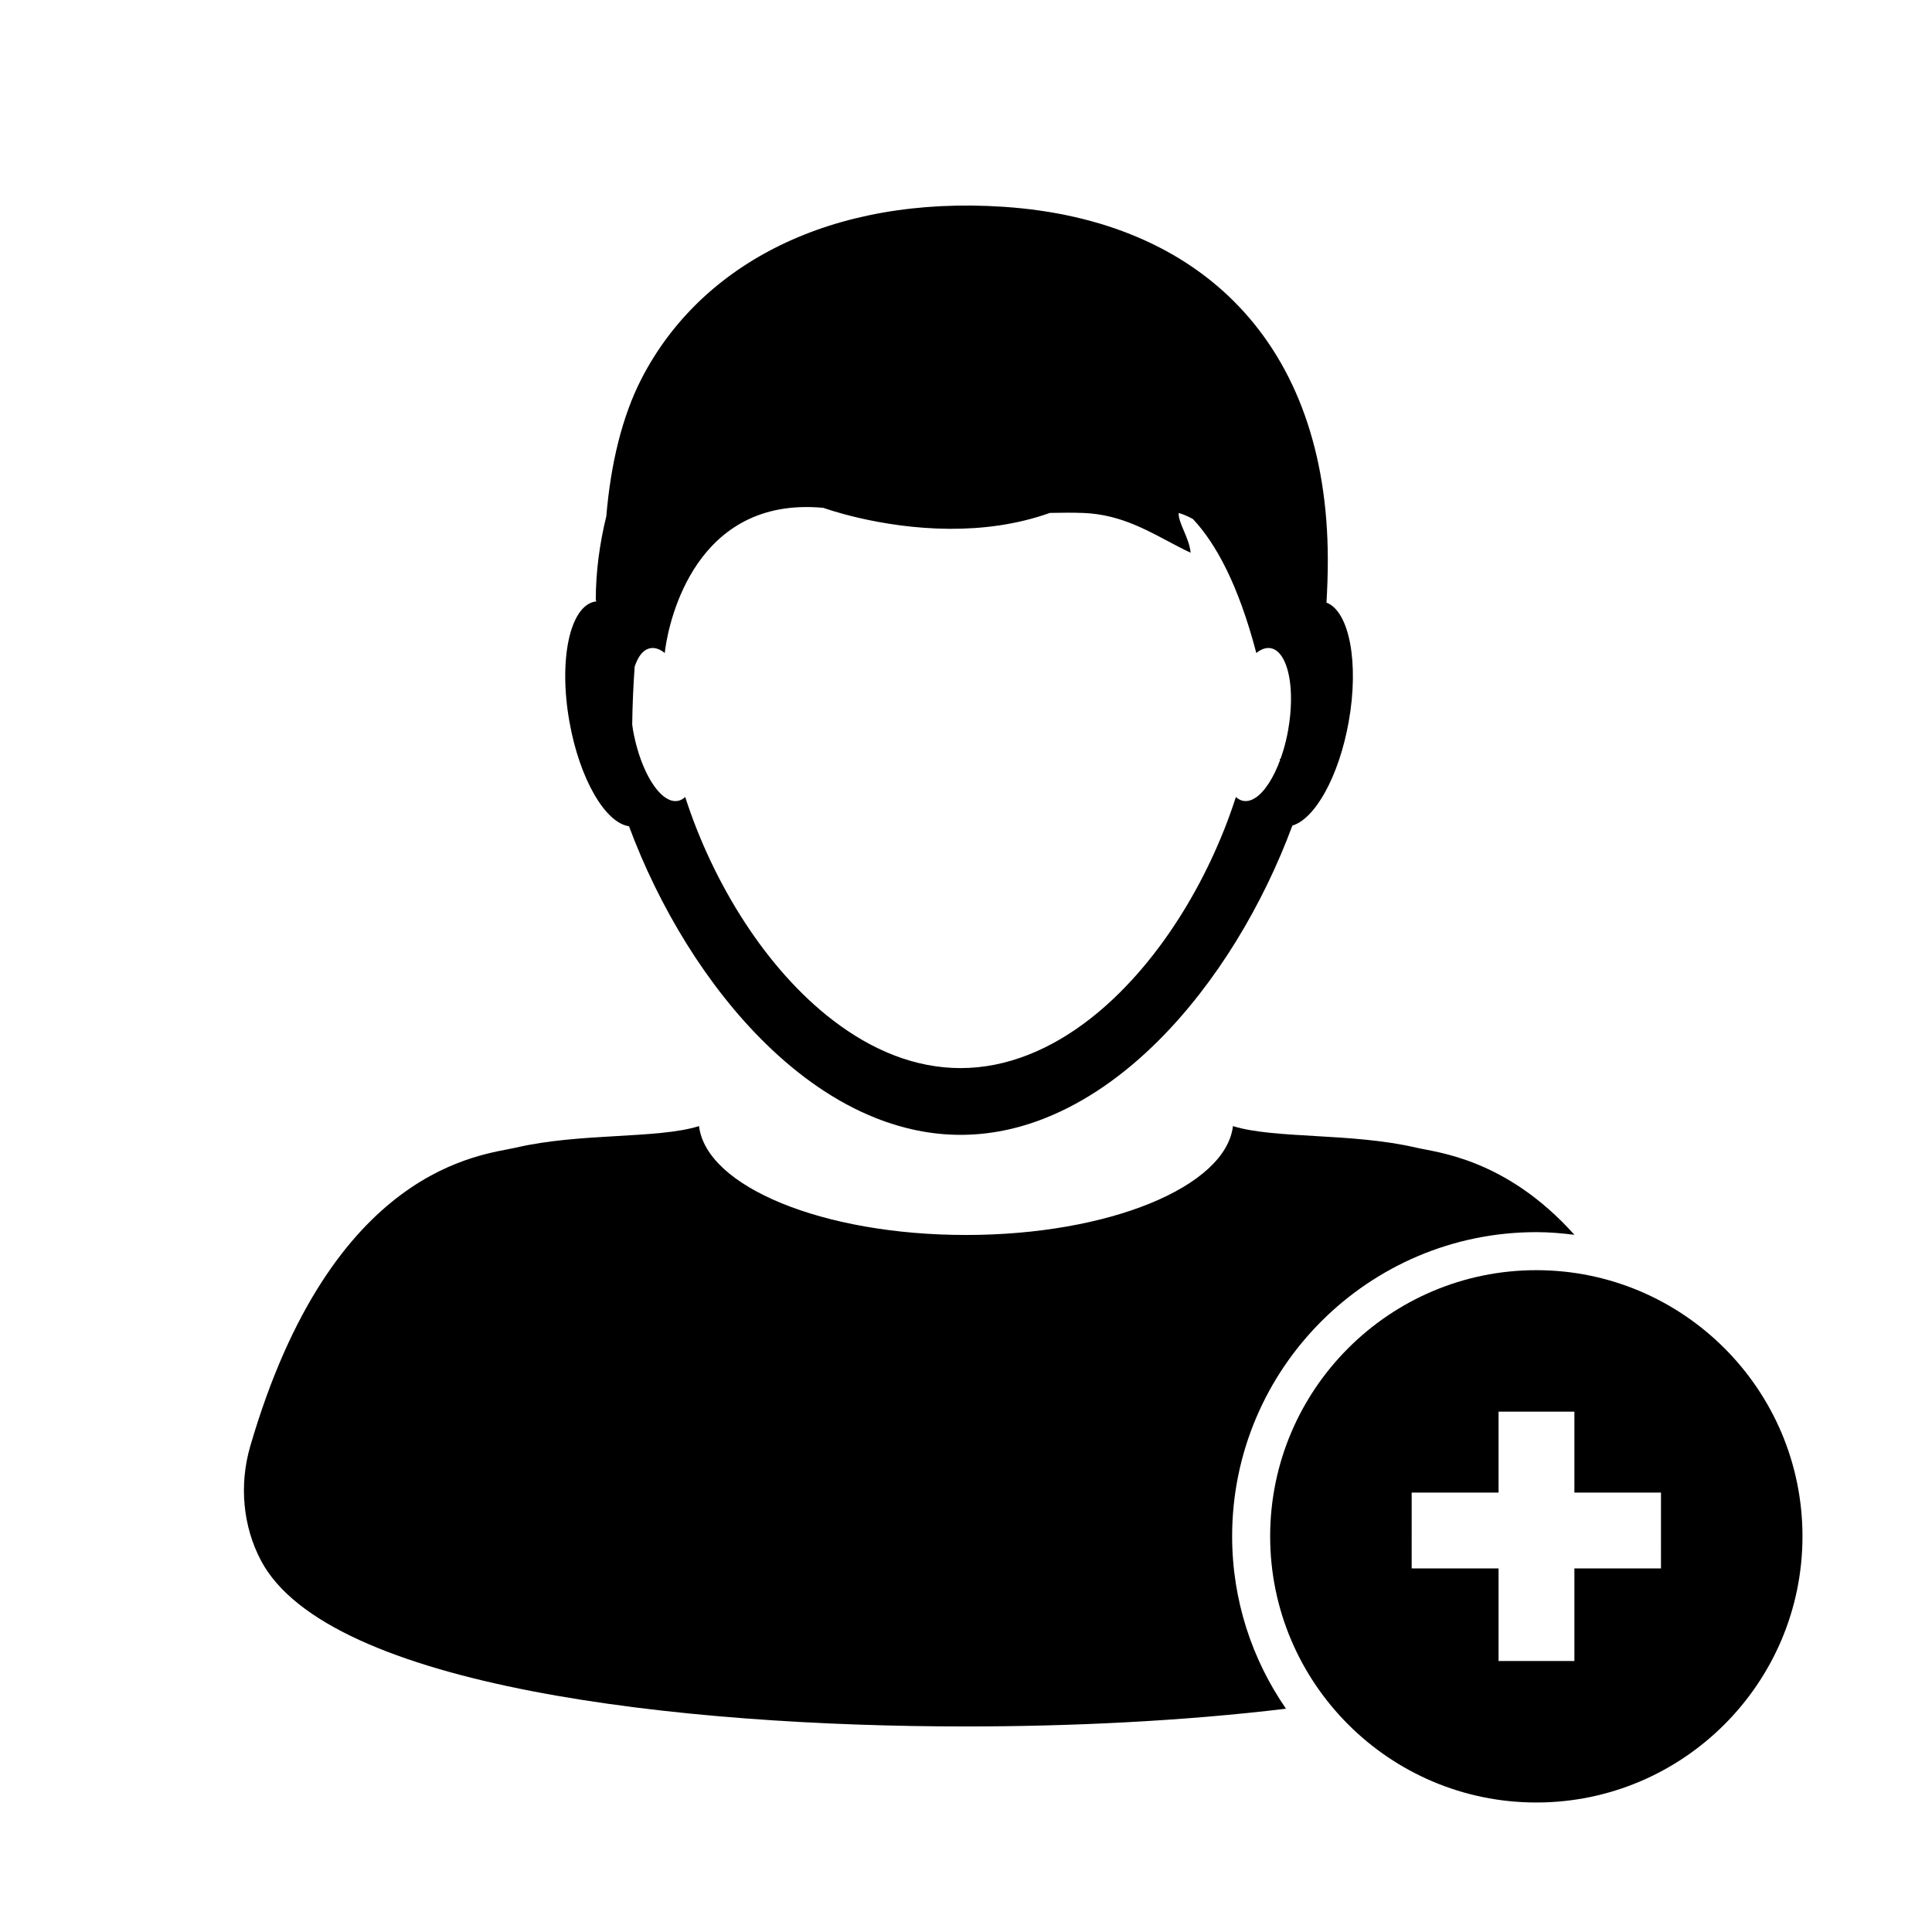
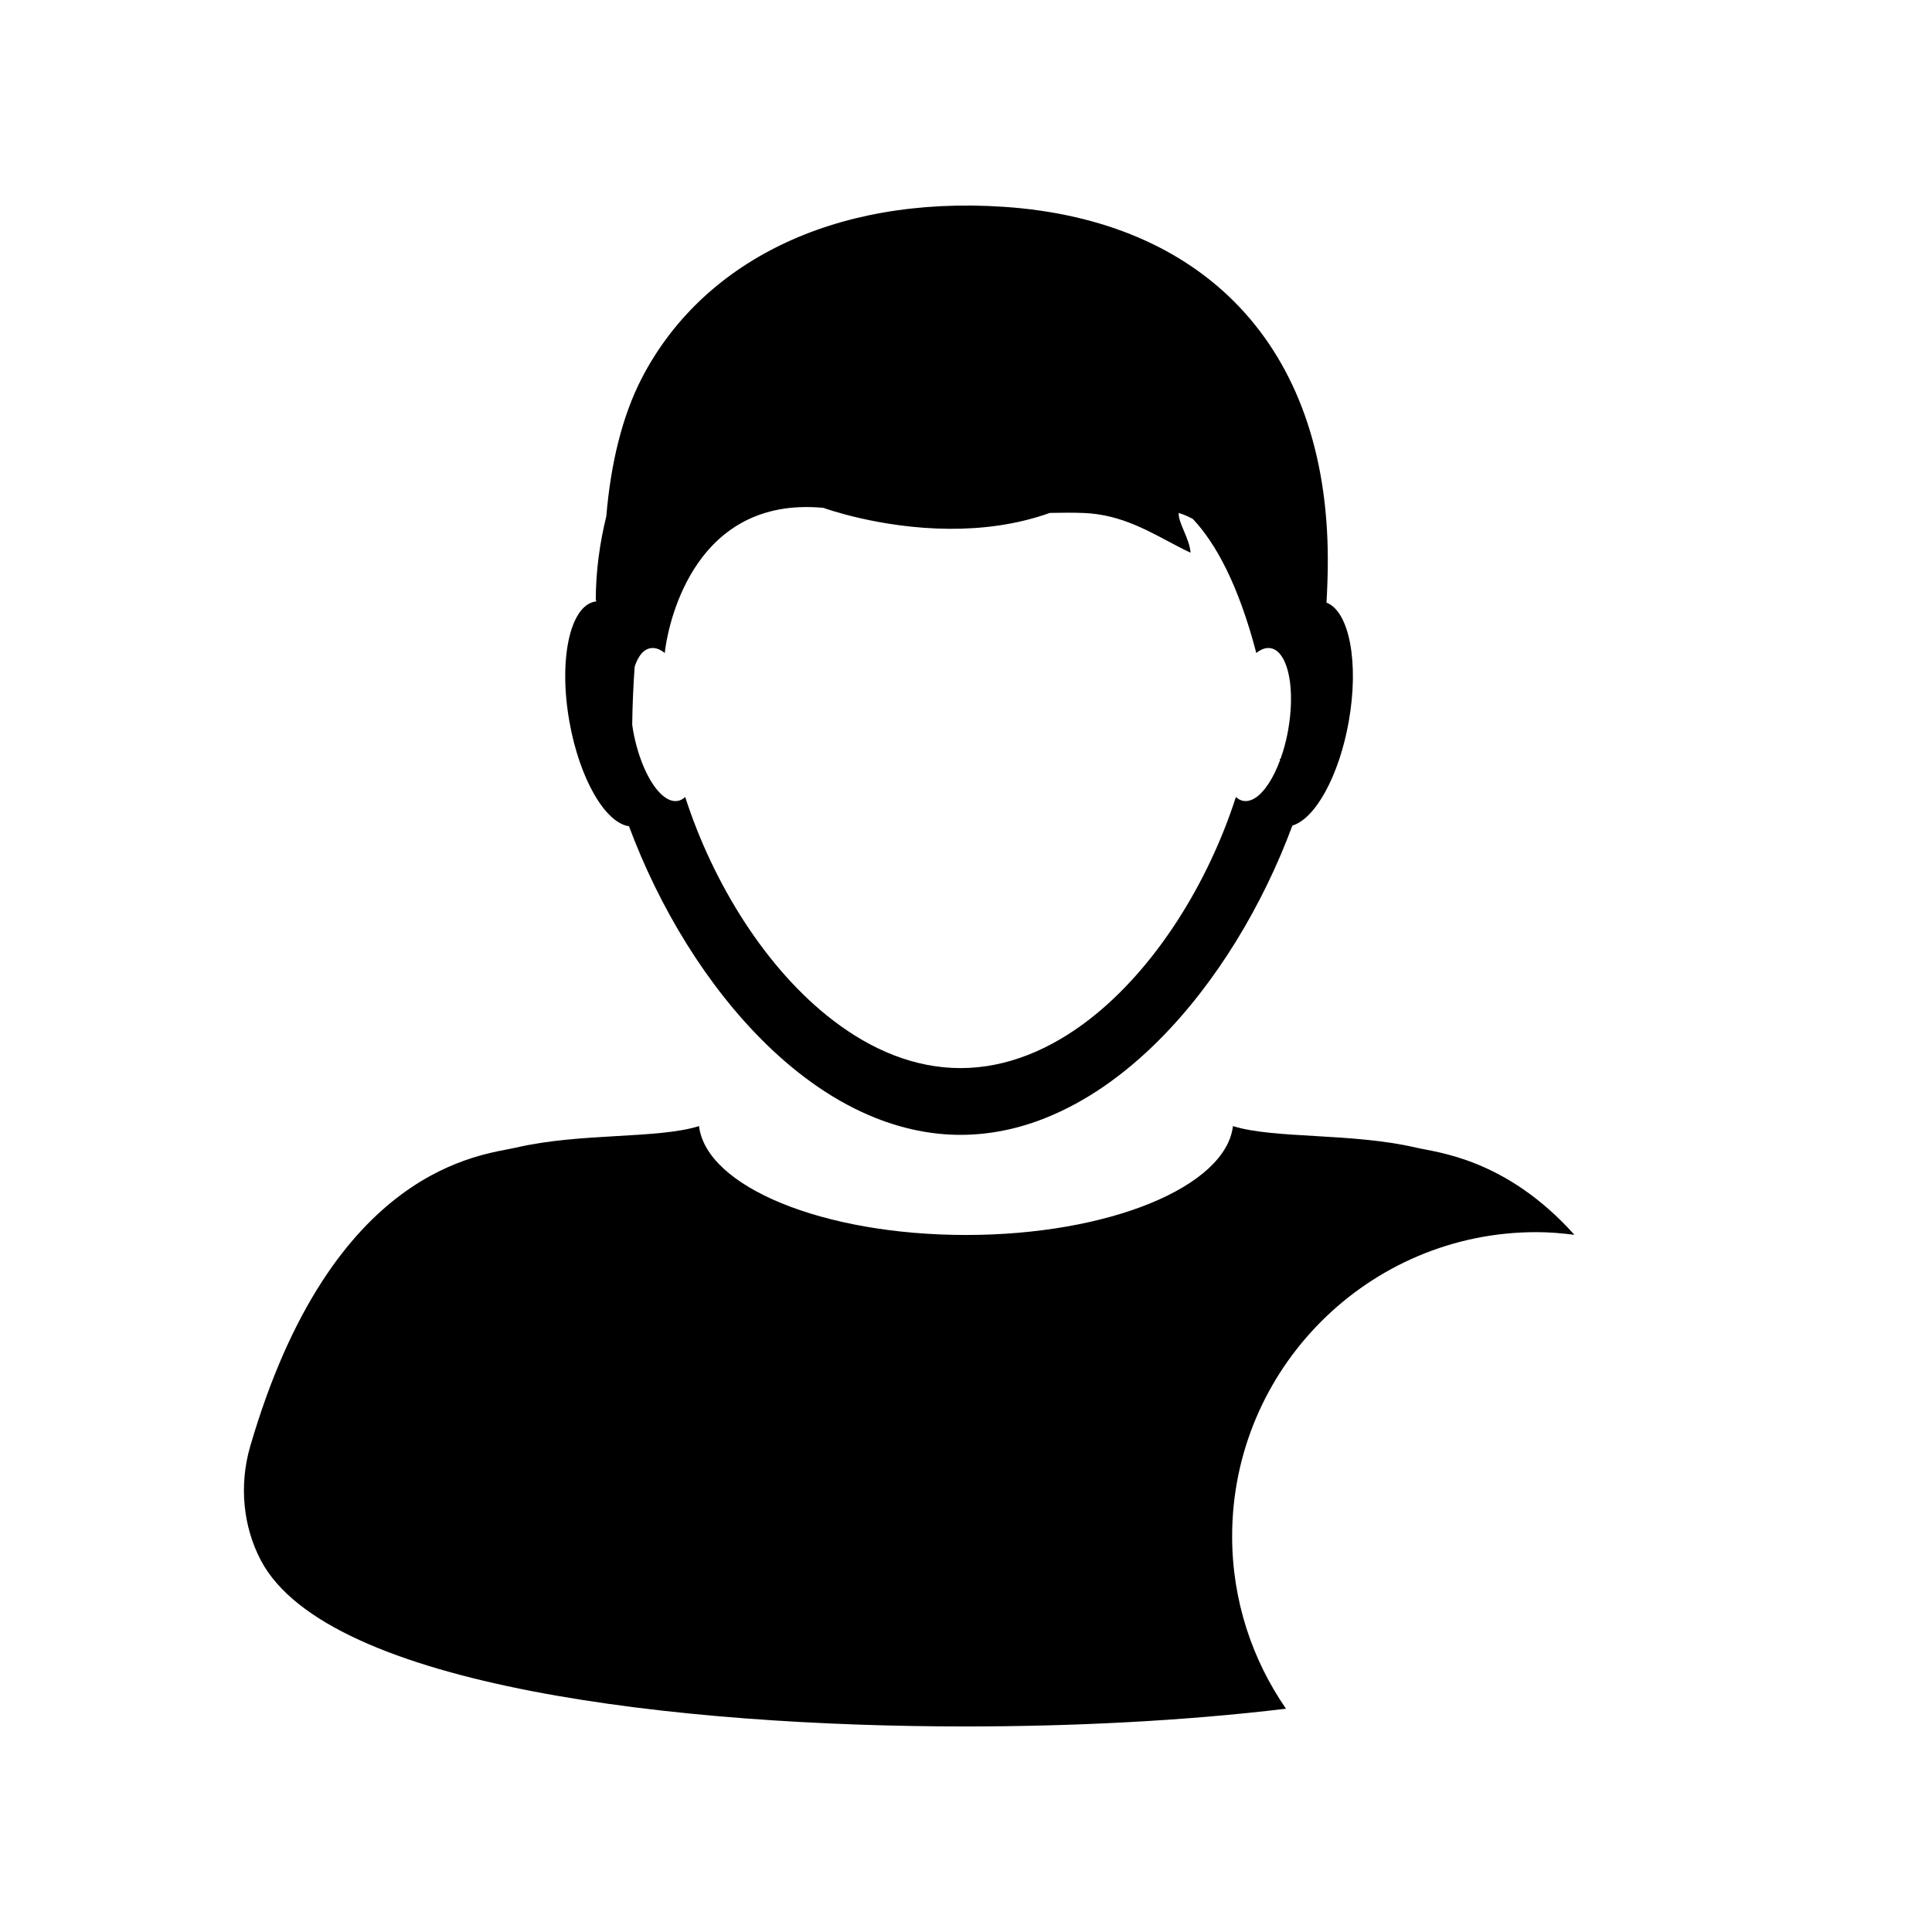
<svg xmlns="http://www.w3.org/2000/svg" fill="#000000" width="800px" height="800px" version="1.1" viewBox="144 144 512 512">
  <g>
    <path d="m551.14 470.53c3.438 0 6.793 0.289 10.102 0.711-18.156-20.27-36.441-21.816-41.953-23.105-16.992-3.977-37.57-2.281-48.543-5.707-1.926 16.066-32.852 28.852-70.746 28.852-37.887 0-68.824-12.781-70.75-28.852-10.973 3.438-31.547 1.734-48.543 5.707-8.625 2.016-48.727 4.59-70.422 79.246-2.938 10.148-1.906 21.16 2.883 30.191 17.773 33.613 111.26 43.969 186.83 43.953 27.398 0.004 57.156-1.367 84.801-4.699-8.973-13-14.27-28.73-14.27-45.688 0-44.445 36.164-80.609 80.609-80.609z" />
    <path d="m310.69 362.96c7.996 21.512 20.652 42.406 36.305 57.688 8.855 8.66 18.672 15.516 29.141 19.66 7.195 2.852 14.707 4.438 22.426 4.438 7.707 0 15.219-1.578 22.418-4.438 10.828-4.293 20.973-11.473 30.066-20.566 15.266-15.25 27.609-35.816 35.453-56.961 6.027-1.777 12.348-13.07 14.922-27.492 2.801-15.652 0.152-29.305-5.883-31.582 0.215-3.82 0.359-7.684 0.348-11.652-0.141-56.738-33.406-89.727-85.875-93.246-45.73-3.062-80.191 15.098-95.875 45.312-5.281 10.16-8.293 22.871-9.453 36.684-1.762 7.188-2.797 14.664-2.797 22.395h0.172c-0.004 0.059-0.012 0.117-0.012 0.18-0.109 0.012-0.227 0.016-0.332 0.039-6.691 1.164-9.738 15.438-6.801 31.875 2.684 15.109 9.496 26.793 15.777 27.668zm1.504-42.293c0.648-1.926 1.523-3.43 2.641-4.227 0.469-0.336 0.977-0.562 1.527-0.66h0.004c1.246-0.223 2.543 0.258 3.82 1.285h0.004c0-0.102 0.012-0.203 0.016-0.301 0.418-3.996 5.441-36.988 35.609-38.352 2.012-0.09 4.137-0.039 6.379 0.168 0 0 14.855 5.461 33.438 5.559 8.449 0.047 17.664-1.023 26.598-4.211 1.535-0.035 3.047-0.055 4.527-0.059 1.48 0 2.926 0.02 4.316 0.07 10.363 0.383 17.871 5.141 25.27 8.969 1.059 0.551 2.109 1.078 3.176 1.57-0.316-3.898-3.309-7.898-3.16-10.539 1.367 0.395 2.602 0.969 3.777 1.605 6.109 6.516 12.047 17.445 16.746 35.312 0.012 0.074 0.012 0.152 0.02 0.223 0.012-0.012 0.02-0.016 0.039-0.031 0 0.012 0.012 0.016 0.012 0.02l0.066-0.082c1.246-0.973 2.504-1.422 3.715-1.211 0.316 0.059 0.609 0.152 0.898 0.281 2.449 1.16 4.027 5.16 4.41 10.539 0.152 2.152 0.109 4.523-0.137 7.023-0.121 1.25-0.301 2.527-0.527 3.836-0.352 1.996-0.82 3.906-1.367 5.688-1.637 5.356-4.019 9.578-6.508 11.688-1.336 1.117-2.684 1.641-3.984 1.414h-0.004c-0.73-0.121-1.387-0.48-1.984-1.031-7.262 22.562-21.078 45.039-38.52 58.695-10.398 8.133-22.098 13.148-34.461 13.148-12.09 0-23.543-4.793-33.773-12.641-17.766-13.582-31.836-36.355-39.191-59.207-0.598 0.555-1.258 0.918-1.984 1.039-0.379 0.066-0.754 0.07-1.145 0.012-1.152-0.172-2.336-0.883-3.477-2.023-3.082-3.074-5.894-9.309-7.231-16.785-0.09-0.492-0.137-0.969-0.207-1.457 0.07-5.242 0.293-10.312 0.652-15.328z" />
    <path d="m433 413.9c-10.395 8.133-22.098 13.148-34.457 13.148 12.367 0.004 24.059-5.016 34.457-13.148 17.453-13.652 31.266-36.133 38.527-58.695-0.004 0-0.012 0-0.012-0.004-7.246 22.562-21.07 45.047-38.516 58.699z" />
    <path d="m477.5 354.83c-1.336 1.117-2.68 1.637-3.981 1.414 1.297 0.227 2.648-0.297 3.981-1.414 2.492-2.106 4.875-6.332 6.516-11.688-1.641 5.352-4.023 9.582-6.516 11.688z" />
    <path d="m323.58 356.24c-0.371 0.066-0.754 0.066-1.137 0.012 0.383 0.059 0.762 0.055 1.137-0.012 0.734-0.121 1.391-0.484 1.988-1.039-0.598 0.555-1.258 0.918-1.988 1.039z" />
    <path d="m395.63 284.13c-18.582-0.098-33.438-5.559-33.438-5.559-2.242-0.211-4.363-0.258-6.379-0.168 2.012-0.09 4.133-0.039 6.375 0.168 0 0 14.863 5.461 33.441 5.559z" />
    <path d="m320.18 317.06c-1.273-1.027-2.574-1.508-3.82-1.285 1.242-0.223 2.543 0.258 3.82 1.285z" />
    <path d="m456.35 288.9c-7.402-3.836-14.906-8.586-25.27-8.969-1.391-0.051-2.836-0.07-4.316-0.07 1.48 0 2.922 0.02 4.312 0.07 10.367 0.383 17.875 5.141 25.273 8.969z" />
    <path d="m486.04 326.59c-0.383-5.379-1.961-9.383-4.41-10.539-0.289-0.133-0.574-0.223-0.898-0.281 0.316 0.059 0.609 0.152 0.891 0.281 2.453 1.156 4.035 5.156 4.418 10.539z" />
-     <path d="m485.9 333.62c0.25-2.5 0.293-4.871 0.137-7.023 0.152 2.152 0.117 4.523-0.137 7.023z" />
-     <path d="m551.14 480.61c-38.898 0-70.535 31.633-70.535 70.535 0 38.898 31.633 70.535 70.535 70.535 38.891 0 70.535-31.633 70.535-70.535 0-38.902-31.645-70.535-70.535-70.535zm33.035 79.035h-22.945v24.535h-20.098v-24.535h-23.027l0.004-20.098h23.023v-21.441h20.098v21.441h22.949z" />
+     <path d="m485.9 333.62c0.25-2.5 0.293-4.871 0.137-7.023 0.152 2.152 0.117 4.523-0.137 7.023" />
  </g>
</svg>